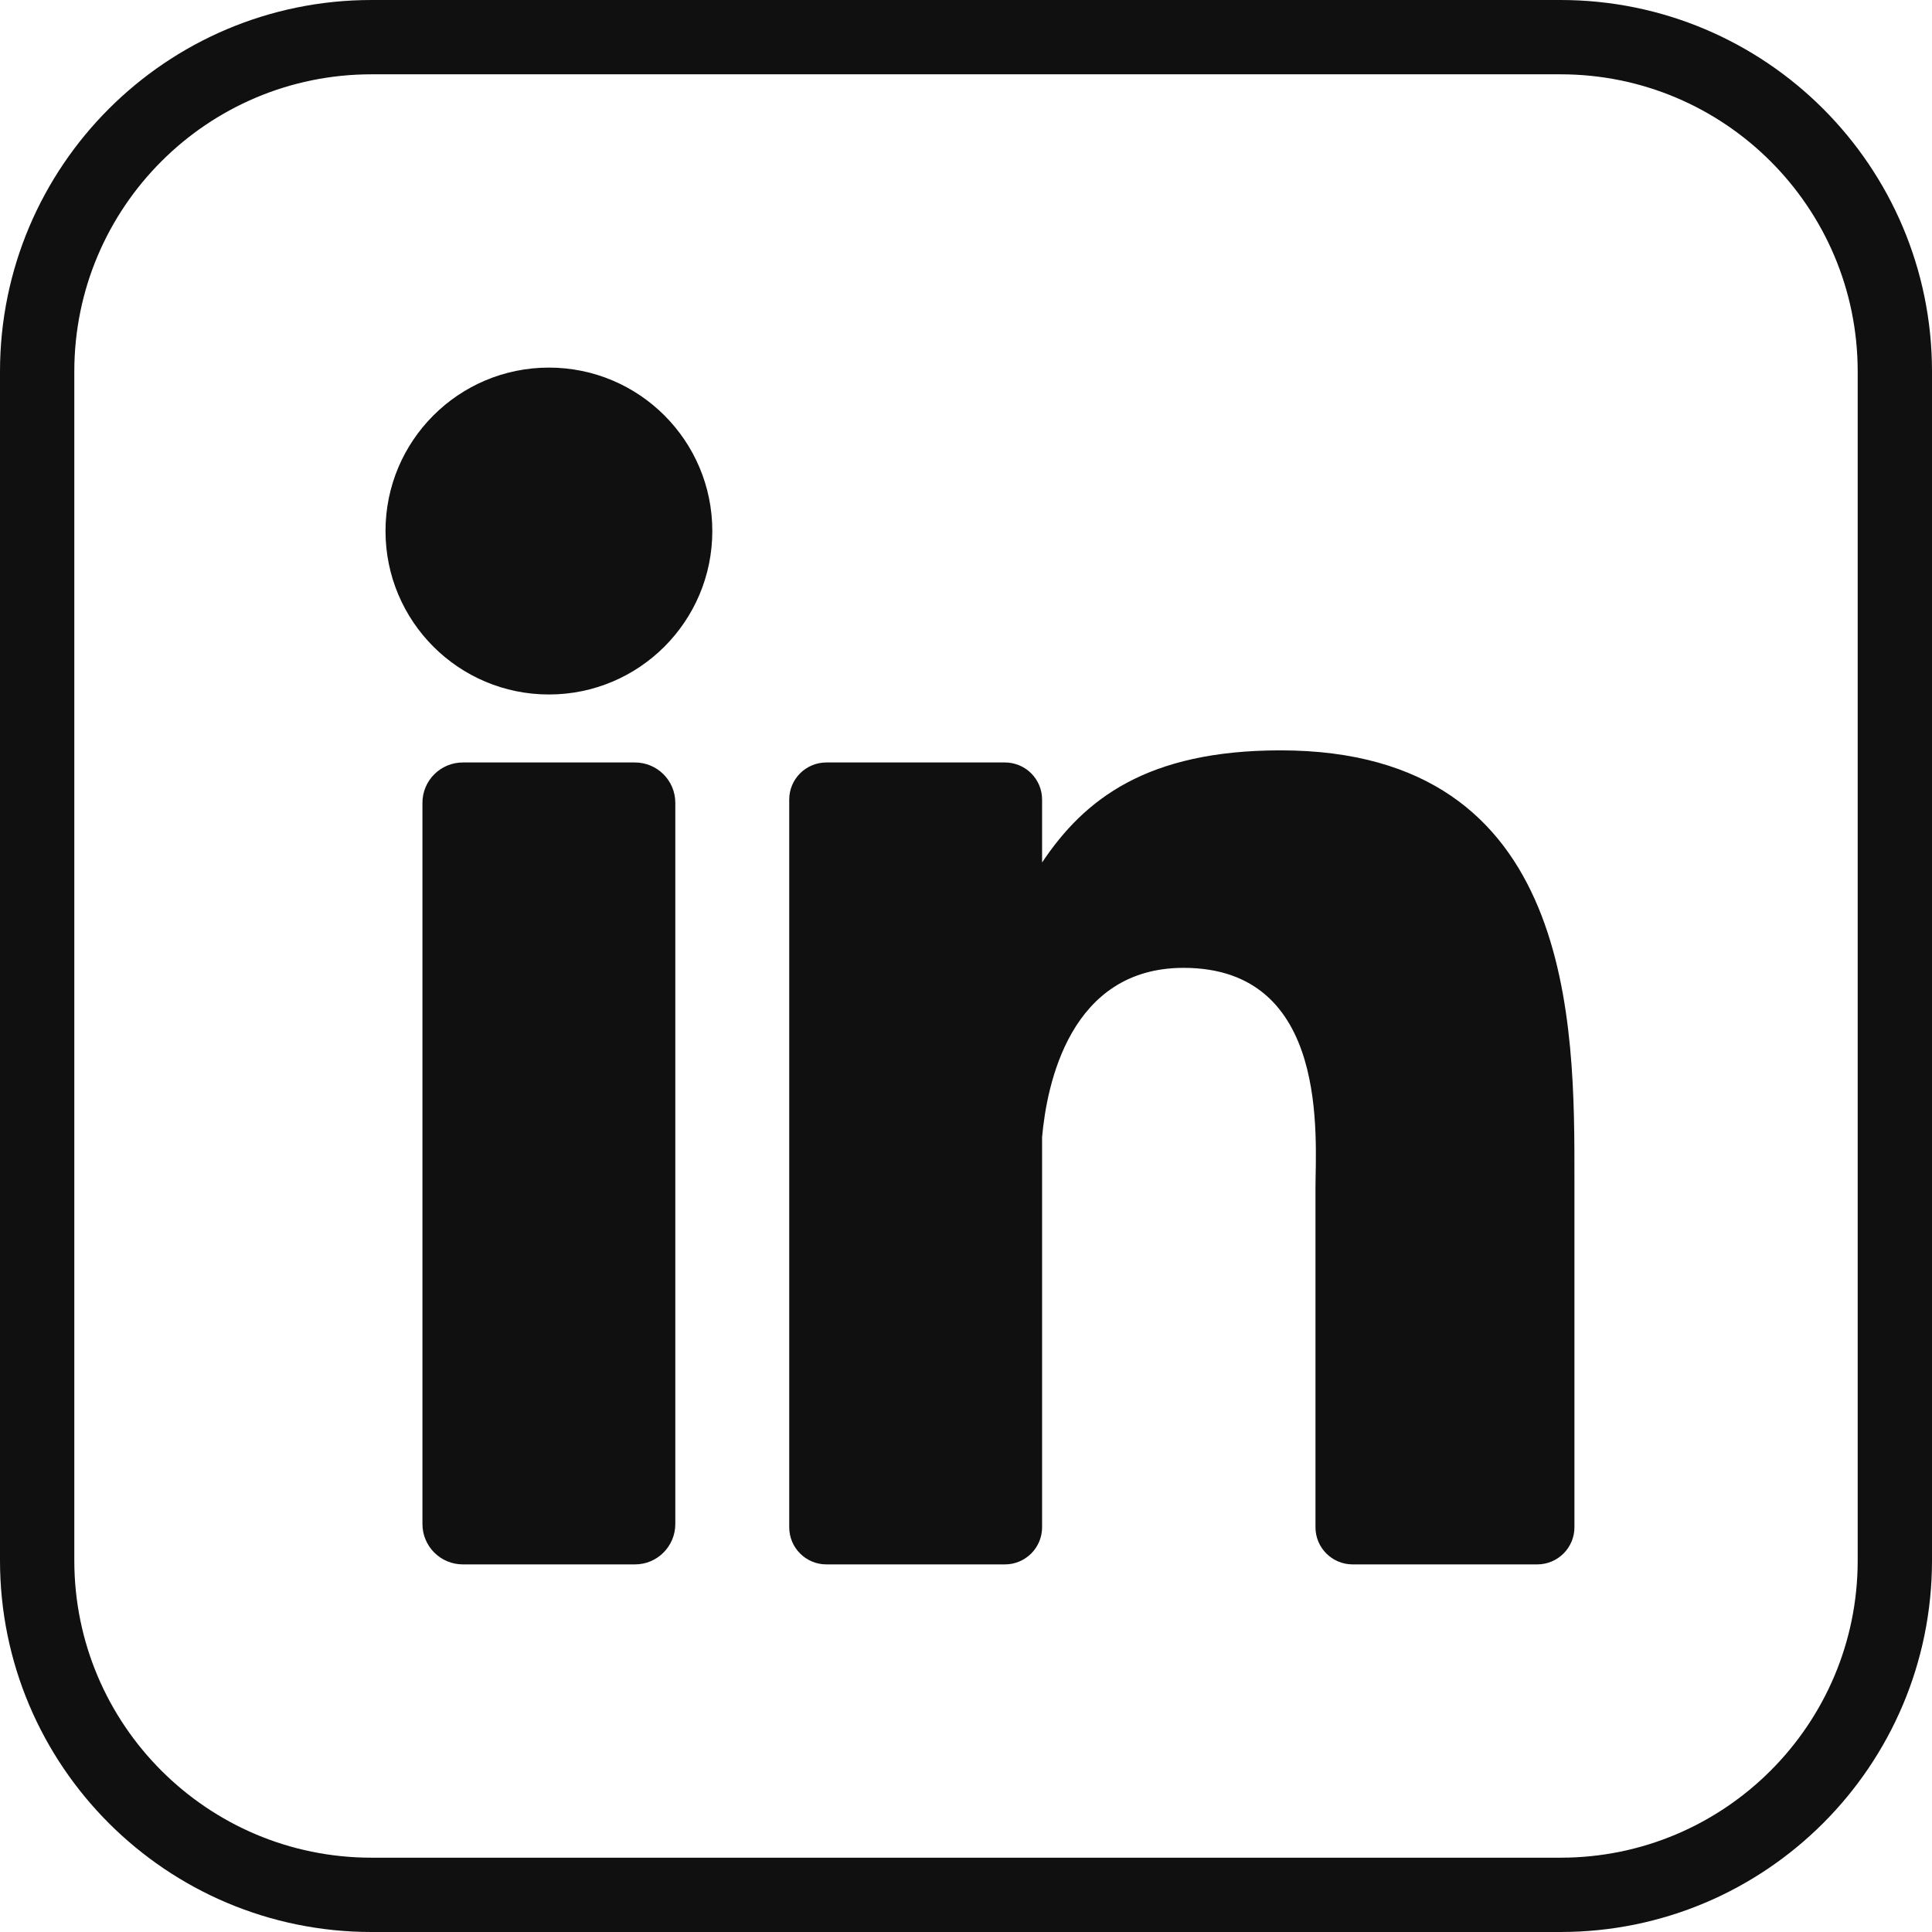
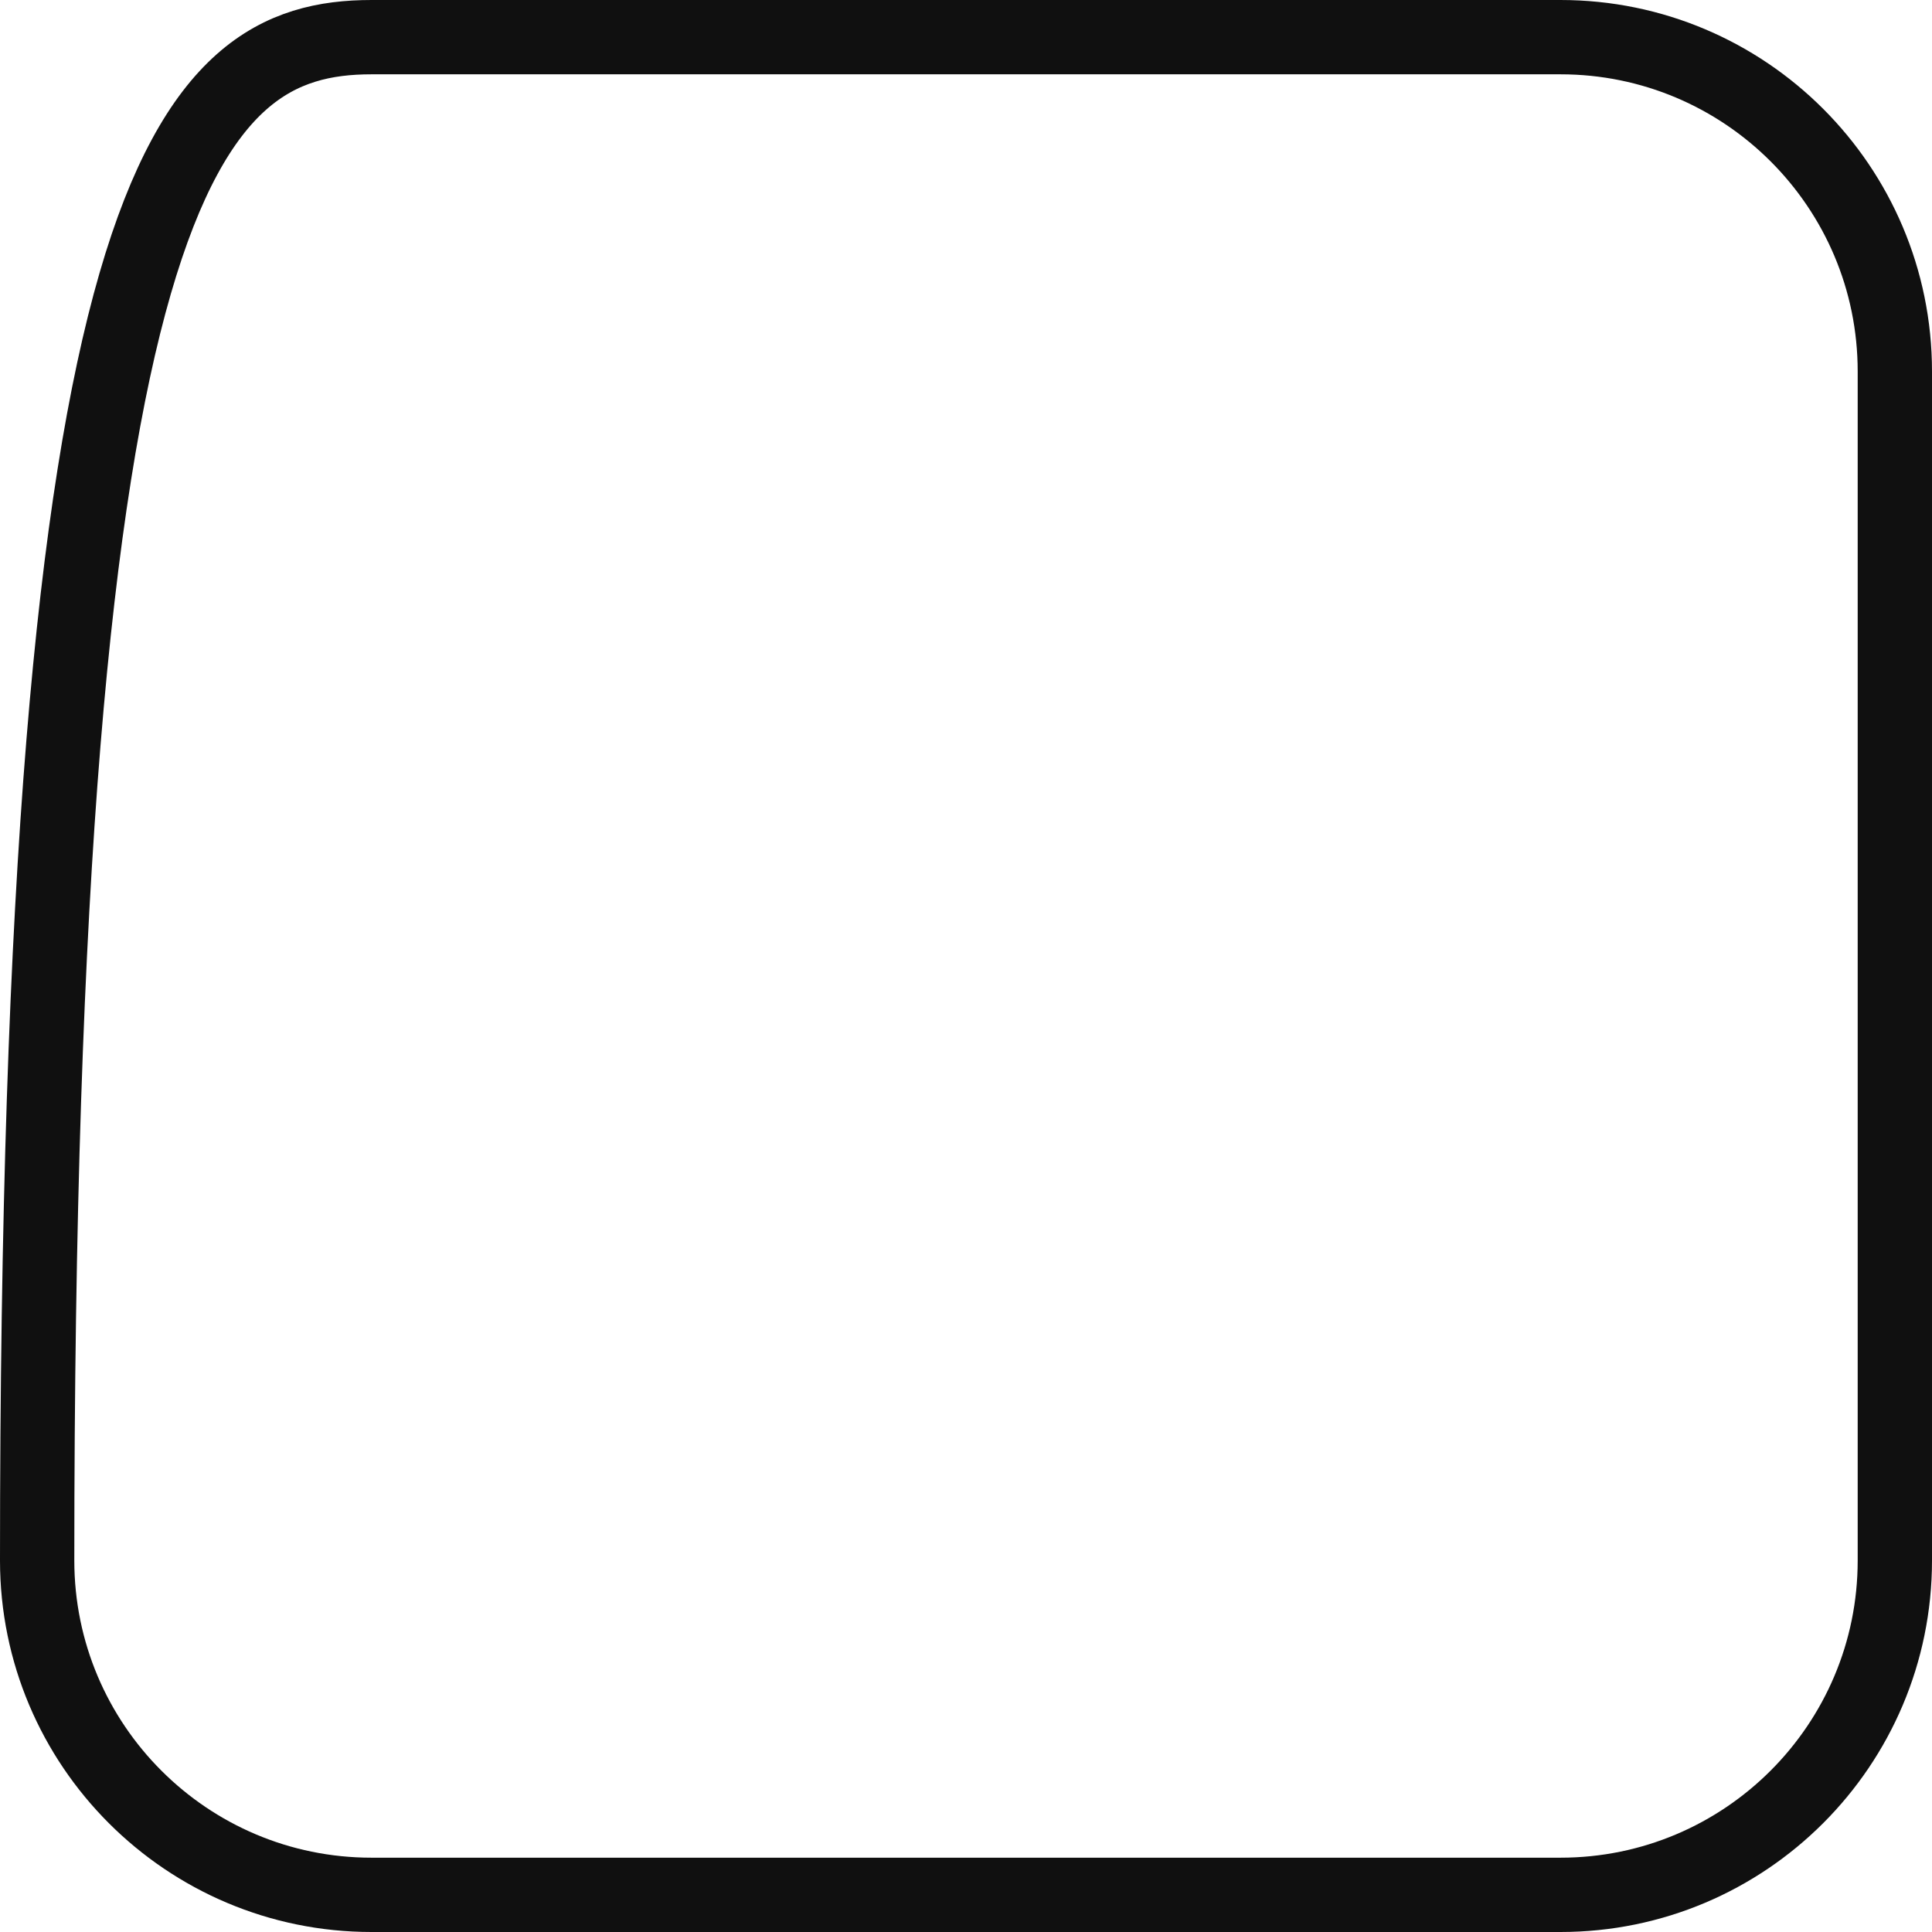
<svg xmlns="http://www.w3.org/2000/svg" width="26" height="26" fill="none" viewBox="0 0 26 26">
-   <path stroke="#101010" d="M21 0.5C23.485 0.5 25.5 2.515 25.5 5V21C25.5 23.485 23.485 25.5 21 25.5H5C2.515 25.5 0.5 23.485 0.5 21V5C0.5 2.515 2.515 0.5 5 0.5H21Z" />
-   <path fill="#101010" d="M9.088 20.509C9.088 20.81 8.845 21.053 8.545 21.053H6.229C5.929 21.053 5.685 20.81 5.685 20.509V10.804C5.685 10.504 5.929 10.261 6.229 10.261H8.545C8.845 10.261 9.088 10.504 9.088 10.804V20.509ZM7.387 9.346C6.172 9.346 5.188 8.361 5.188 7.146C5.188 5.932 6.172 4.947 7.387 4.947C8.602 4.947 9.586 5.932 9.586 7.146C9.586 8.361 8.602 9.346 7.387 9.346ZM21.188 20.553C21.188 20.829 20.964 21.053 20.687 21.053H18.203C17.927 21.053 17.703 20.829 17.703 20.553V16.001C17.703 15.322 17.902 13.025 15.928 13.025C14.397 13.025 14.087 14.597 14.024 15.303V20.553C14.024 20.829 13.8 21.053 13.524 21.053H11.121C10.845 21.053 10.621 20.829 10.621 20.553V10.761C10.621 10.484 10.845 10.261 11.121 10.261H13.524C13.8 10.261 14.024 10.484 14.024 10.761V11.607C14.592 10.755 15.436 10.098 17.232 10.098C21.21 10.098 21.188 13.814 21.188 15.856V20.553Z" />
+   <path stroke="#101010" d="M21 0.5C23.485 0.5 25.5 2.515 25.5 5V21C25.5 23.485 23.485 25.5 21 25.5H5C2.515 25.5 0.5 23.485 0.5 21C0.5 2.515 2.515 0.5 5 0.5H21Z" />
</svg>